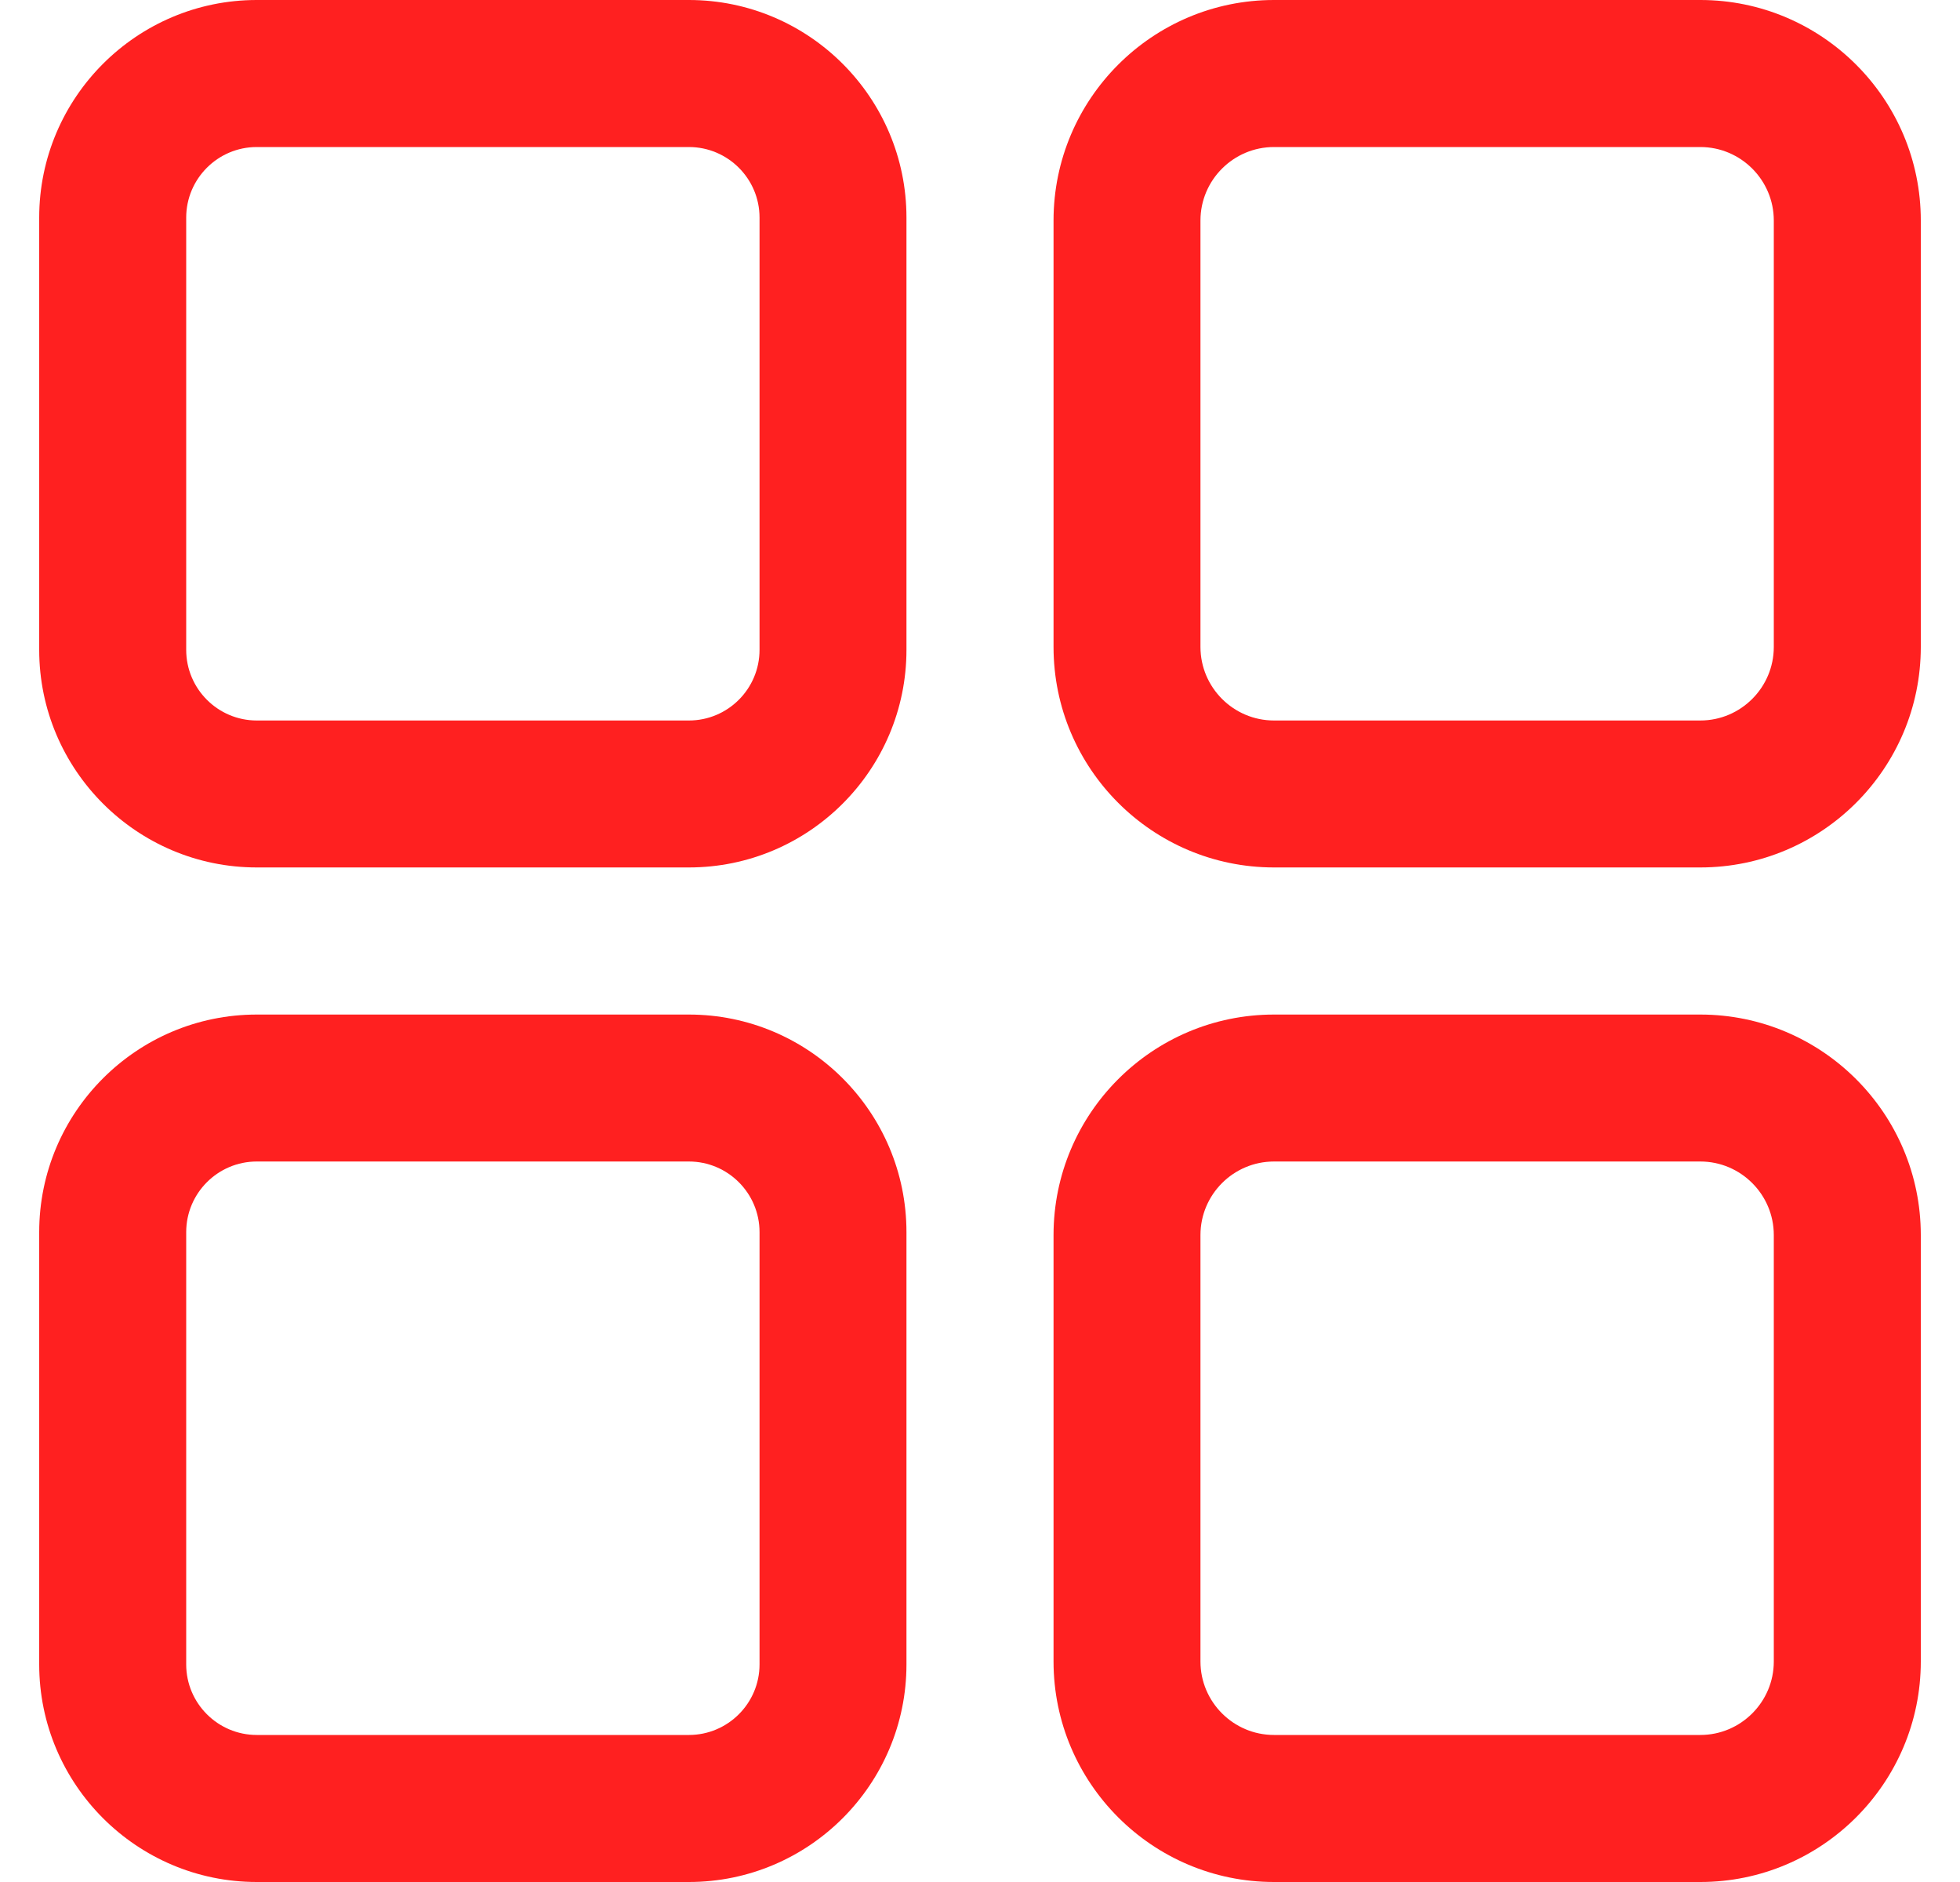
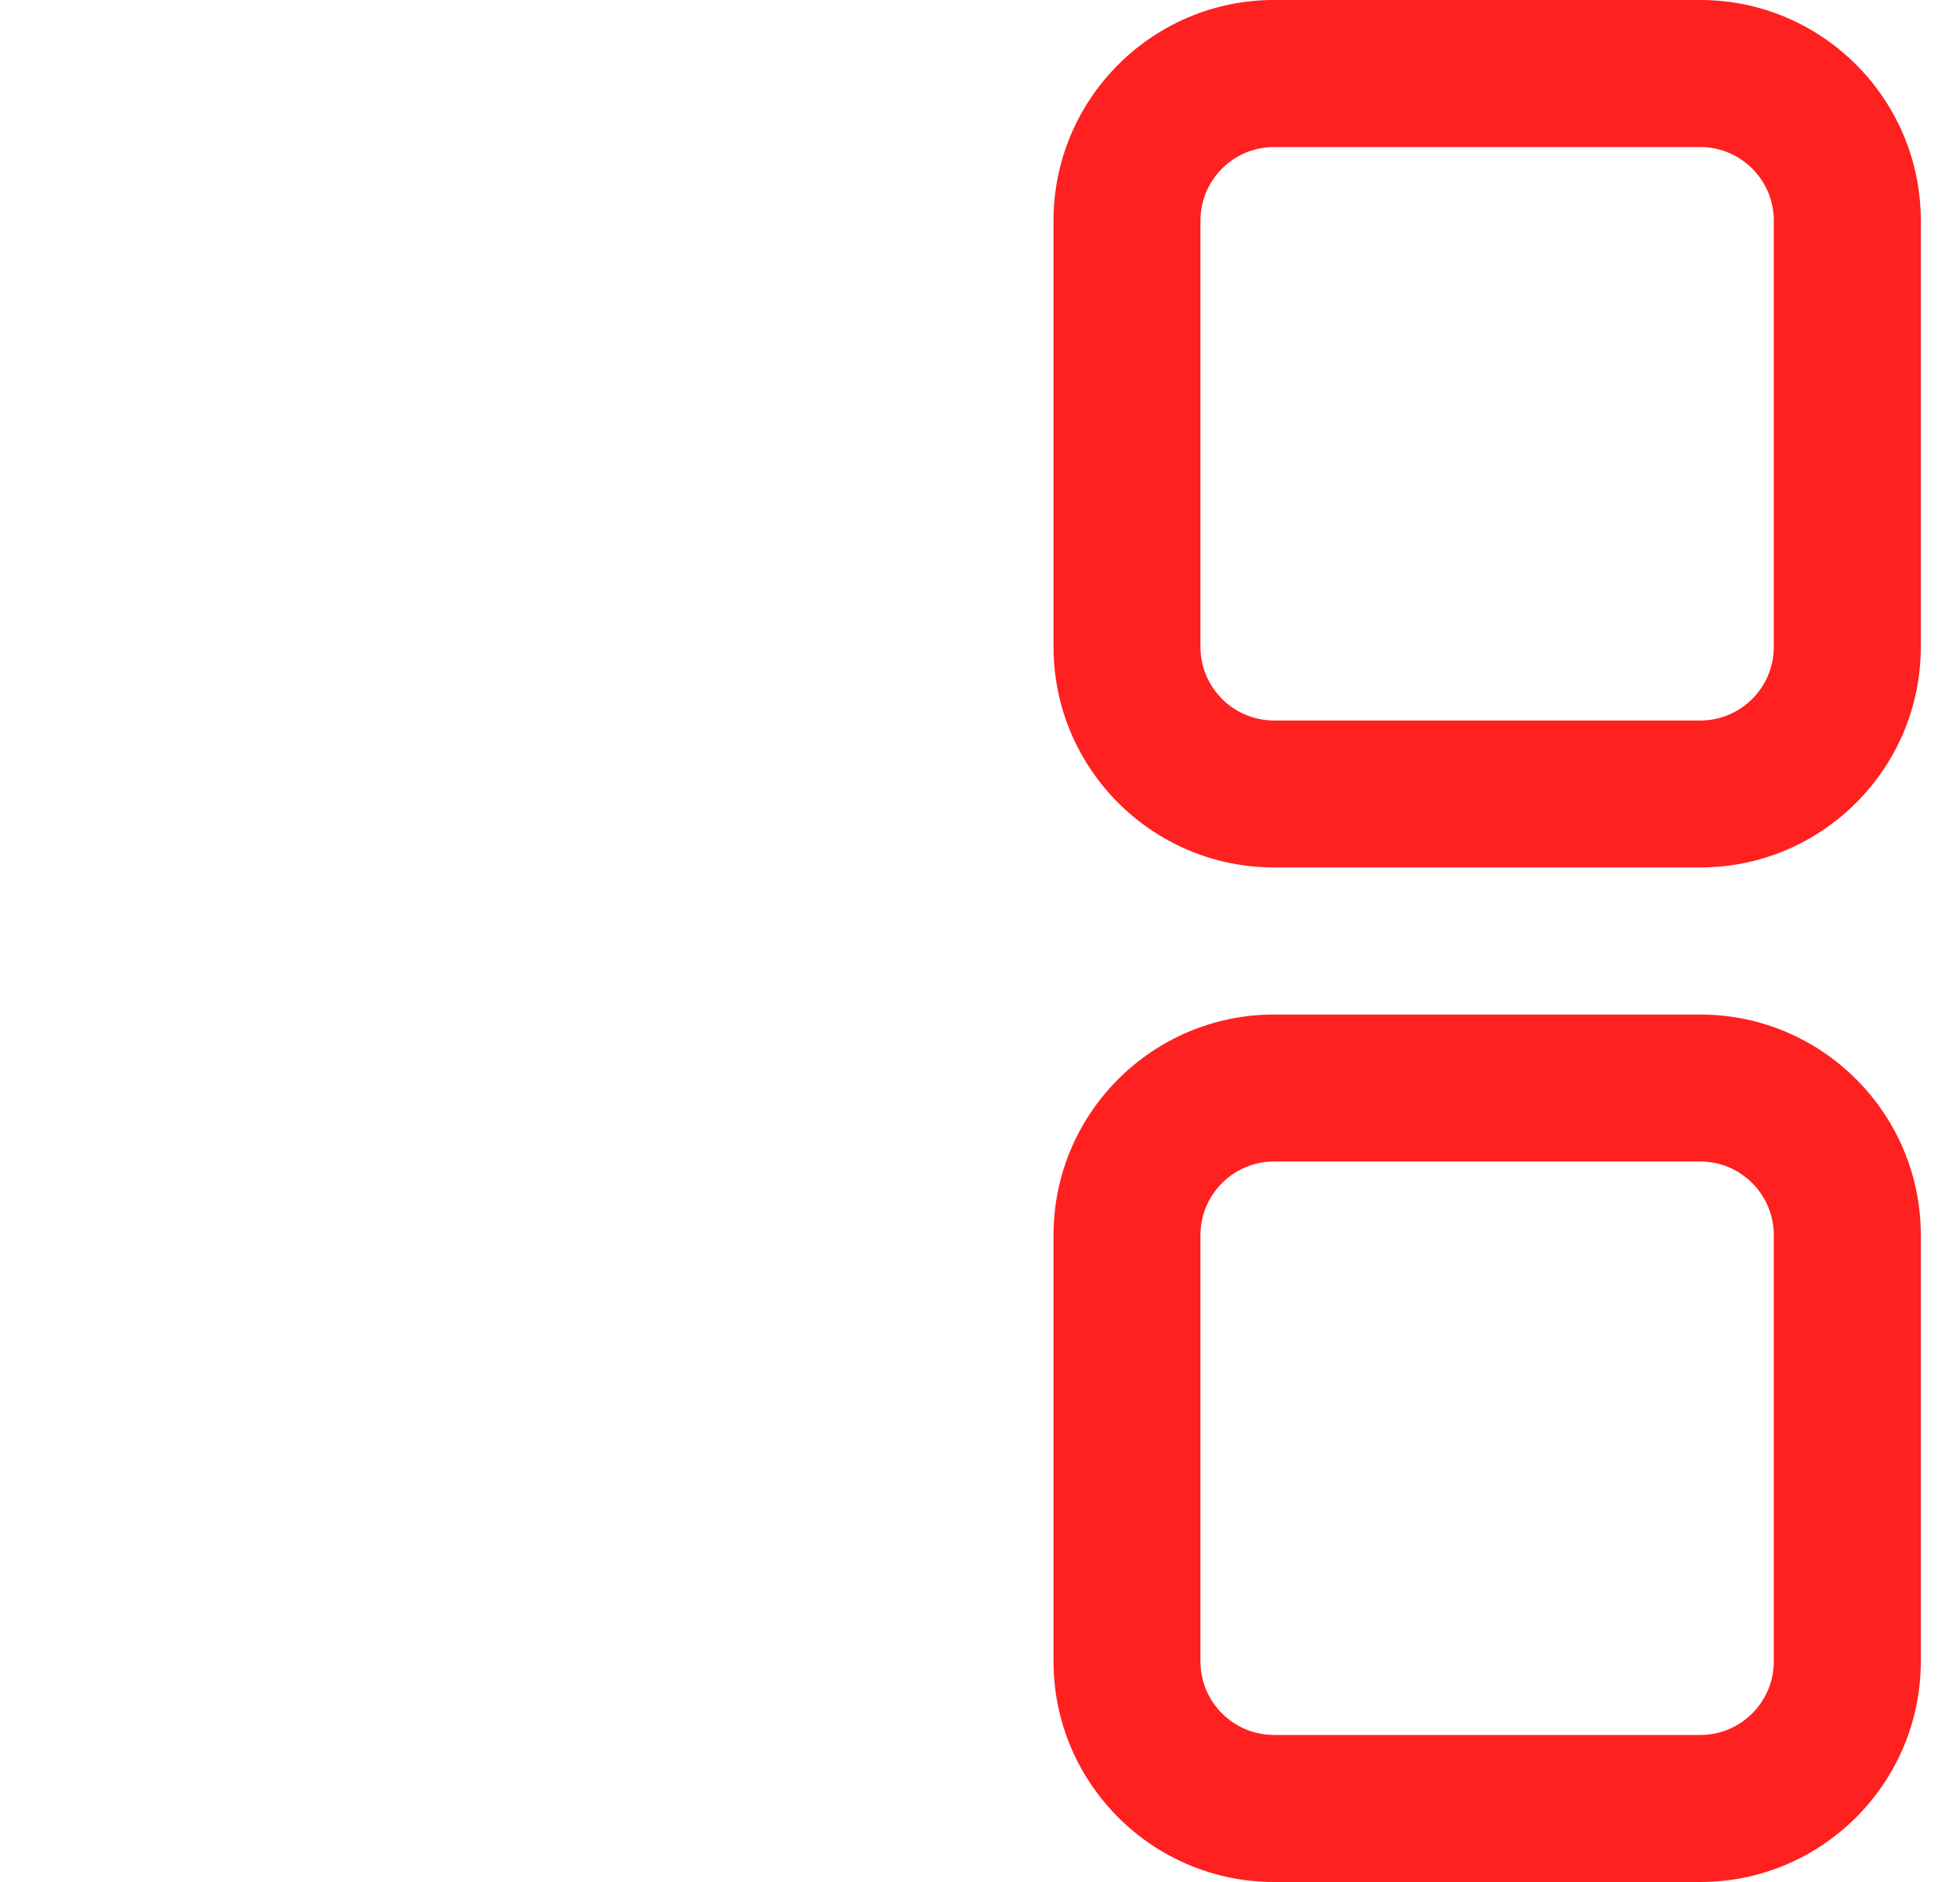
<svg xmlns="http://www.w3.org/2000/svg" width="25" height="24" viewBox="0 0 25 24" fill="none">
  <g clip-path="url(#clip0_240_5163)">
-     <path d="M8.787 0H3.275C1.745 0 0.5 1.245 0.5 2.775V8.287C0.5 9.817 1.745 11.062 3.275 11.062H8.787C10.318 11.062 11.562 9.817 11.562 8.287V2.775C11.562 1.245 10.318 0 8.787 0ZM9.688 8.287C9.688 8.784 9.284 9.188 8.787 9.188H3.275C2.779 9.188 2.375 8.784 2.375 8.287V2.775C2.375 2.279 2.779 1.875 3.275 1.875H8.787C9.284 1.875 9.688 2.279 9.688 2.775V8.287Z" fill="#FF2020" />
    <path d="M21.688 0H16.25C14.699 0 13.438 1.262 13.438 2.812V8.25C13.438 9.801 14.699 11.062 16.25 11.062H21.688C23.238 11.062 24.5 9.801 24.5 8.25V2.812C24.5 1.262 23.238 0 21.688 0ZM22.625 8.25C22.625 8.767 22.204 9.188 21.688 9.188H16.25C15.733 9.188 15.312 8.767 15.312 8.25V2.812C15.312 2.296 15.733 1.875 16.25 1.875H21.688C22.204 1.875 22.625 2.296 22.625 2.812V8.25Z" fill="#FF2020" />
-     <path d="M8.787 12.938H3.275C1.745 12.938 0.5 14.182 0.5 15.713V21.225C0.5 22.755 1.745 24 3.275 24H8.787C10.318 24 11.562 22.755 11.562 21.225V15.713C11.562 14.182 10.318 12.938 8.787 12.938ZM9.688 21.225C9.688 21.721 9.284 22.125 8.787 22.125H3.275C2.779 22.125 2.375 21.721 2.375 21.225V15.713C2.375 15.216 2.779 14.812 3.275 14.812H8.787C9.284 14.812 9.688 15.216 9.688 15.713V21.225Z" fill="#FF2020" />
    <path d="M21.688 12.938H16.25C14.699 12.938 13.438 14.199 13.438 15.75V21.188C13.438 22.738 14.699 24 16.25 24H21.688C23.238 24 24.5 22.738 24.5 21.188V15.75C24.5 14.199 23.238 12.938 21.688 12.938ZM22.625 21.188C22.625 21.704 22.204 22.125 21.688 22.125H16.25C15.733 22.125 15.312 21.704 15.312 21.188V15.75C15.312 15.233 15.733 14.812 16.25 14.812H21.688C22.204 14.812 22.625 15.233 22.625 15.75V21.188Z" fill="#FF2020" />
  </g>
  <defs>
    <clipPath id="clip0_240_5163">
      <rect width="24" height="24" fill="white" transform="translate(0.5)" />
    </clipPath>
  </defs>
</svg>